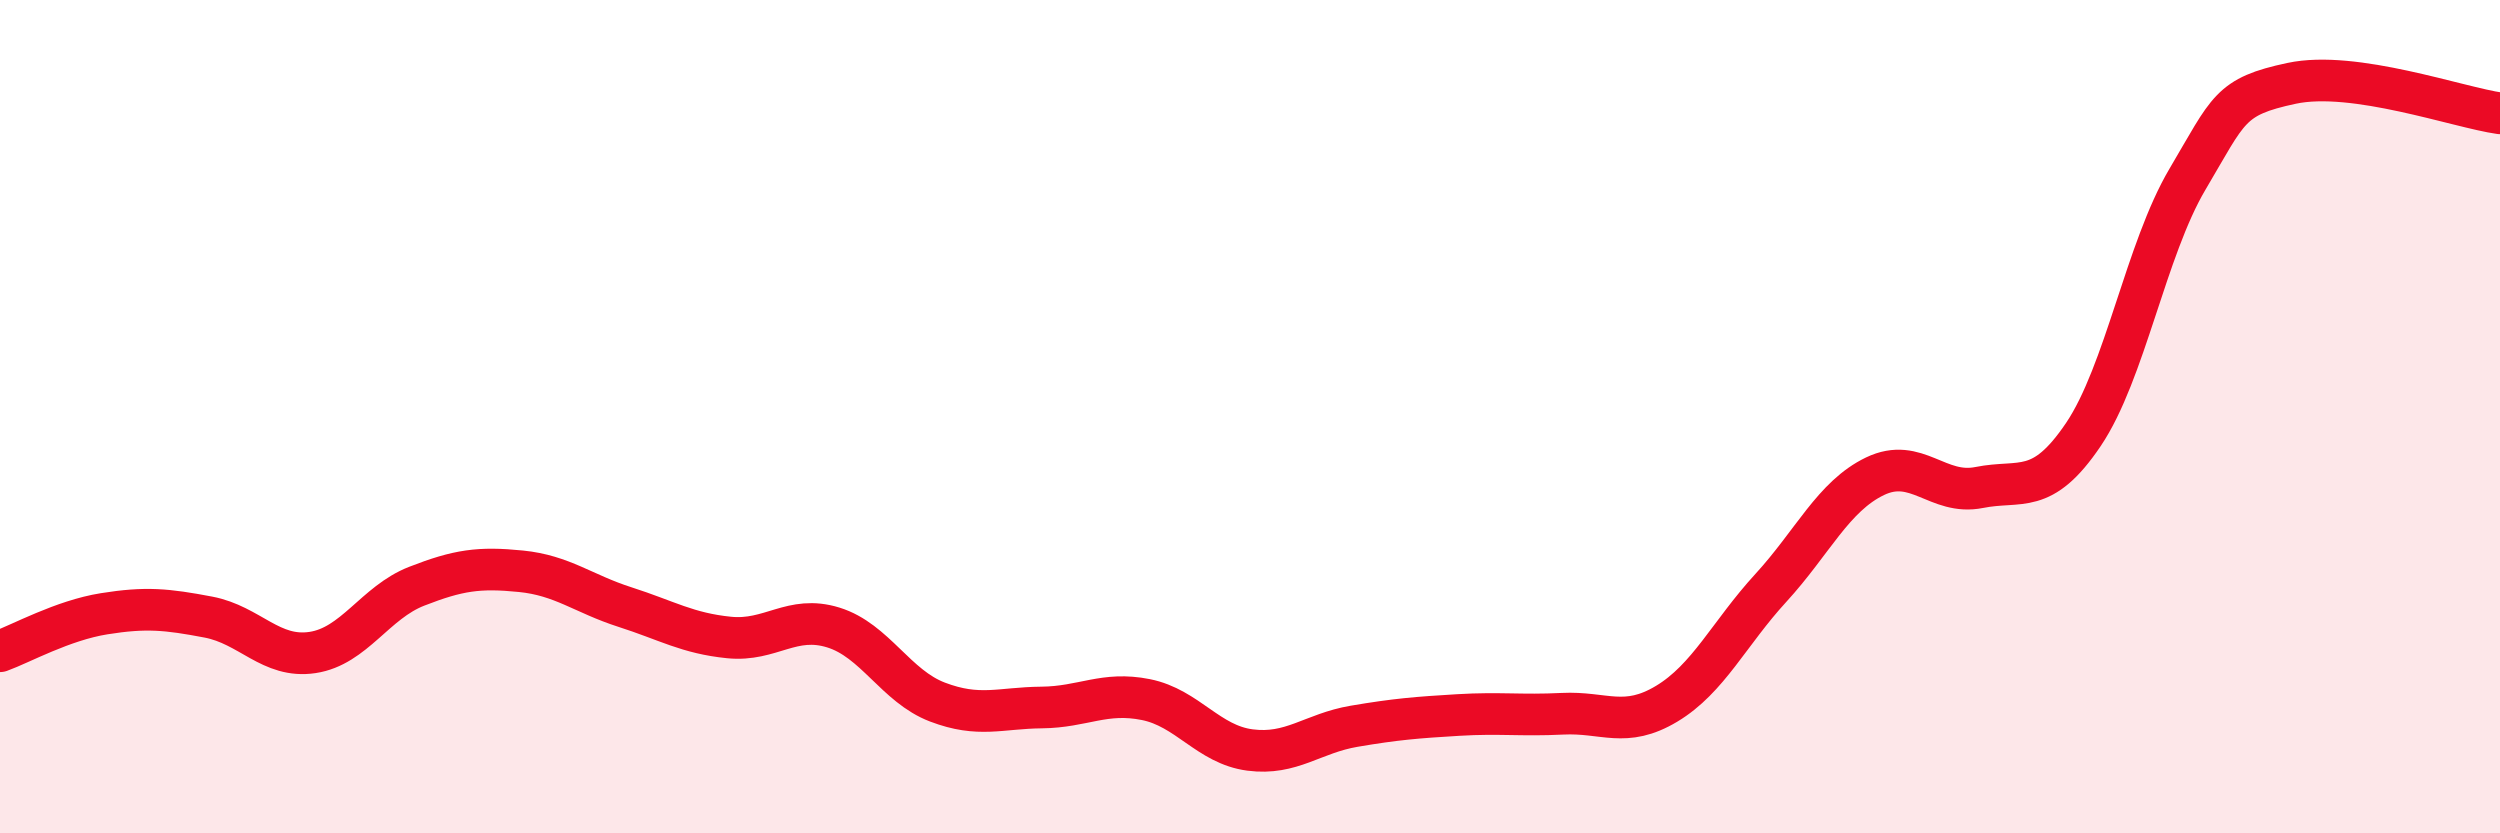
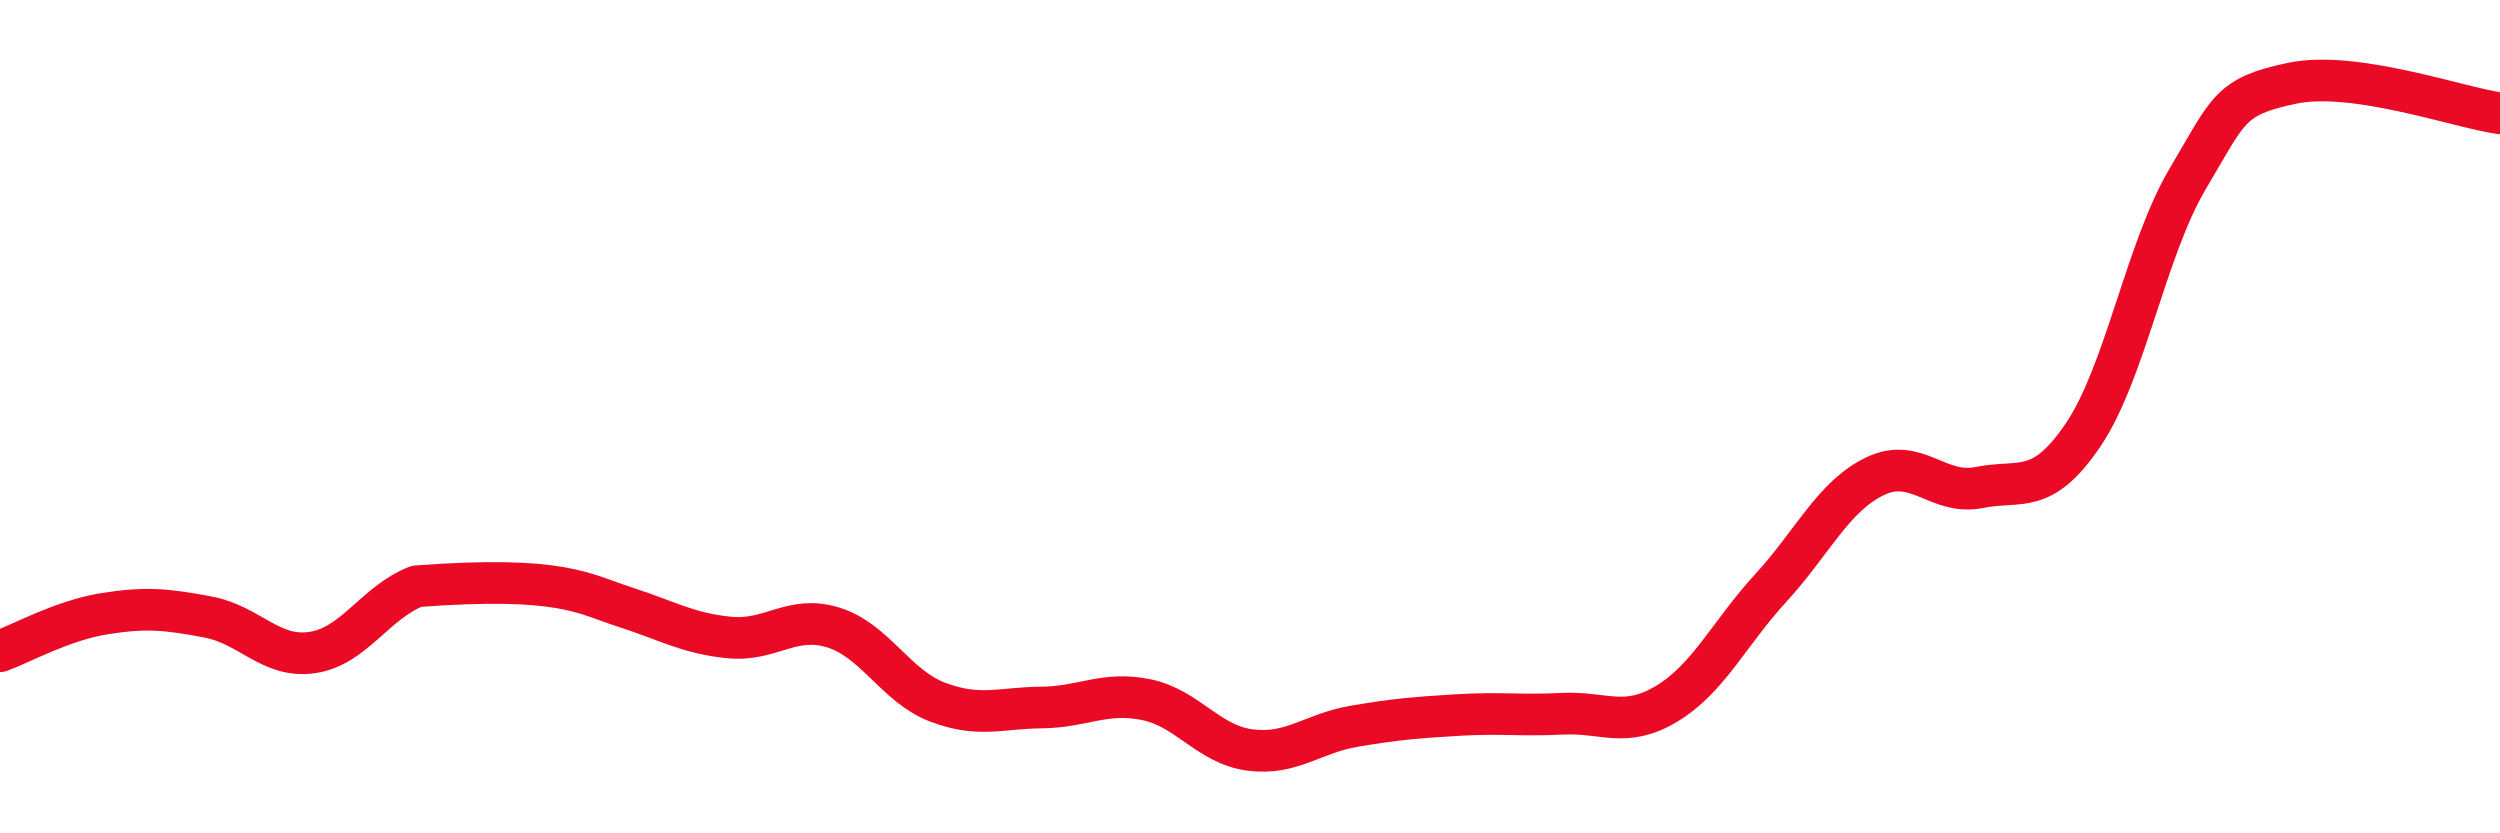
<svg xmlns="http://www.w3.org/2000/svg" width="60" height="20" viewBox="0 0 60 20">
-   <path d="M 0,15.63 C 0.5,15.45 1.5,14.89 2.5,14.73 C 3.5,14.57 4,14.62 5,14.81 C 6,15 6.5,15.81 7.5,15.66 C 8.5,15.51 9,14.46 10,14.07 C 11,13.68 11.5,13.61 12.5,13.71 C 13.5,13.81 14,14.25 15,14.57 C 16,14.89 16.5,15.2 17.5,15.3 C 18.5,15.4 19,14.75 20,15.06 C 21,15.37 21.5,16.47 22.5,16.85 C 23.5,17.23 24,16.99 25,16.98 C 26,16.97 26.5,16.59 27.5,16.79 C 28.5,16.99 29,17.87 30,18 C 31,18.13 31.5,17.6 32.5,17.43 C 33.5,17.26 34,17.22 35,17.16 C 36,17.1 36.5,17.18 37.5,17.13 C 38.5,17.08 39,17.49 40,16.89 C 41,16.29 41.5,15.2 42.5,14.11 C 43.5,13.02 44,11.91 45,11.43 C 46,10.95 46.5,11.9 47.5,11.7 C 48.5,11.5 49,11.91 50,10.43 C 51,8.95 51.5,5.99 52.5,4.3 C 53.5,2.61 53.5,2.32 55,2 C 56.5,1.68 59,2.58 60,2.72L60 20L0 20Z" fill="#EB0A25" opacity="0.1" stroke-linecap="round" stroke-linejoin="round" />
-   <path d="M 0,15.63 C 0.5,15.45 1.5,14.89 2.5,14.73 C 3.5,14.57 4,14.62 5,14.81 C 6,15 6.5,15.81 7.5,15.66 C 8.5,15.51 9,14.46 10,14.07 C 11,13.68 11.5,13.61 12.5,13.71 C 13.5,13.81 14,14.25 15,14.57 C 16,14.89 16.5,15.2 17.5,15.3 C 18.5,15.4 19,14.75 20,15.06 C 21,15.37 21.5,16.47 22.5,16.85 C 23.5,17.23 24,16.99 25,16.98 C 26,16.97 26.5,16.59 27.5,16.79 C 28.5,16.99 29,17.87 30,18 C 31,18.13 31.5,17.6 32.5,17.43 C 33.5,17.26 34,17.22 35,17.16 C 36,17.1 36.5,17.18 37.5,17.13 C 38.5,17.08 39,17.49 40,16.89 C 41,16.29 41.5,15.2 42.5,14.11 C 43.5,13.02 44,11.91 45,11.43 C 46,10.95 46.5,11.9 47.5,11.7 C 48.5,11.5 49,11.91 50,10.43 C 51,8.95 51.5,5.99 52.5,4.3 C 53.5,2.61 53.5,2.32 55,2 C 56.5,1.68 59,2.58 60,2.72" stroke="#EB0A25" stroke-width="1" fill="none" stroke-linecap="round" stroke-linejoin="round" />
+   <path d="M 0,15.63 C 0.5,15.45 1.5,14.89 2.5,14.73 C 3.5,14.57 4,14.62 5,14.81 C 6,15 6.5,15.81 7.5,15.66 C 8.5,15.51 9,14.46 10,14.07 C 13.5,13.81 14,14.25 15,14.57 C 16,14.89 16.5,15.2 17.5,15.3 C 18.5,15.4 19,14.75 20,15.06 C 21,15.37 21.5,16.47 22.5,16.85 C 23.5,17.23 24,16.99 25,16.98 C 26,16.97 26.5,16.59 27.5,16.79 C 28.5,16.99 29,17.87 30,18 C 31,18.13 31.5,17.6 32.5,17.43 C 33.5,17.26 34,17.22 35,17.16 C 36,17.1 36.5,17.18 37.5,17.13 C 38.5,17.08 39,17.49 40,16.89 C 41,16.29 41.5,15.2 42.5,14.11 C 43.5,13.02 44,11.91 45,11.43 C 46,10.95 46.5,11.9 47.5,11.7 C 48.5,11.5 49,11.91 50,10.43 C 51,8.95 51.5,5.99 52.5,4.3 C 53.5,2.61 53.5,2.32 55,2 C 56.5,1.68 59,2.58 60,2.72" stroke="#EB0A25" stroke-width="1" fill="none" stroke-linecap="round" stroke-linejoin="round" />
</svg>